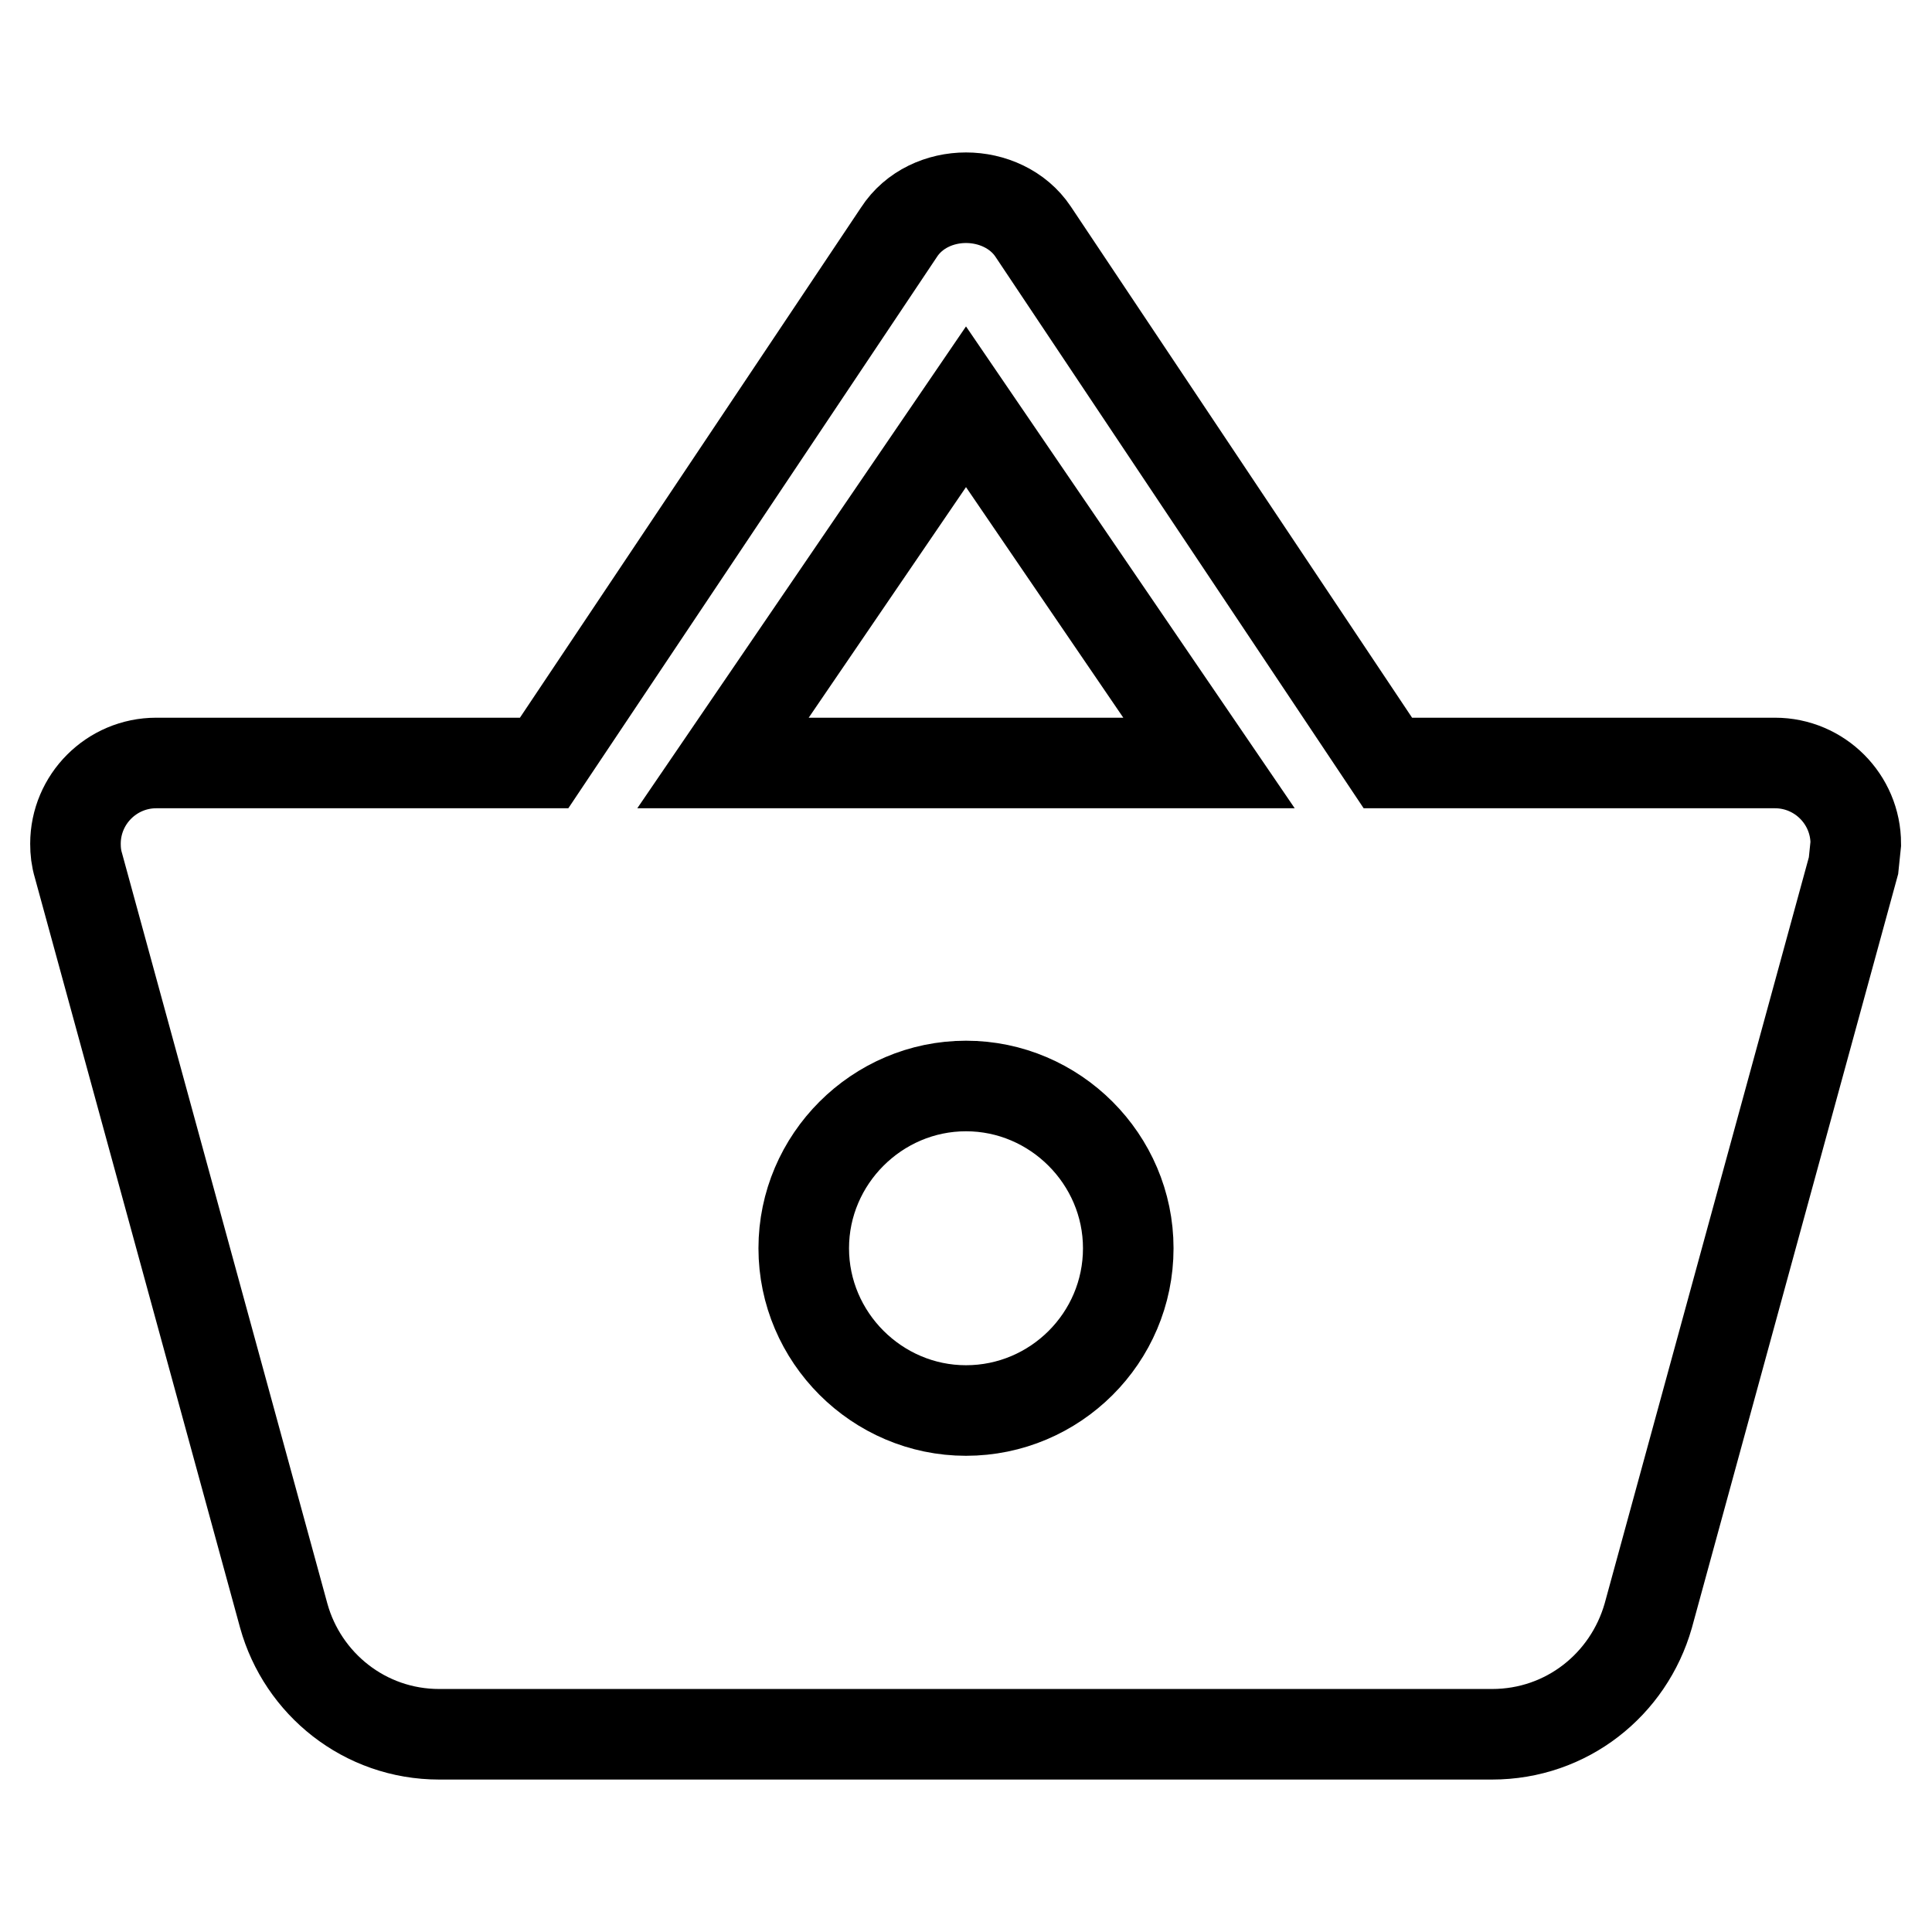
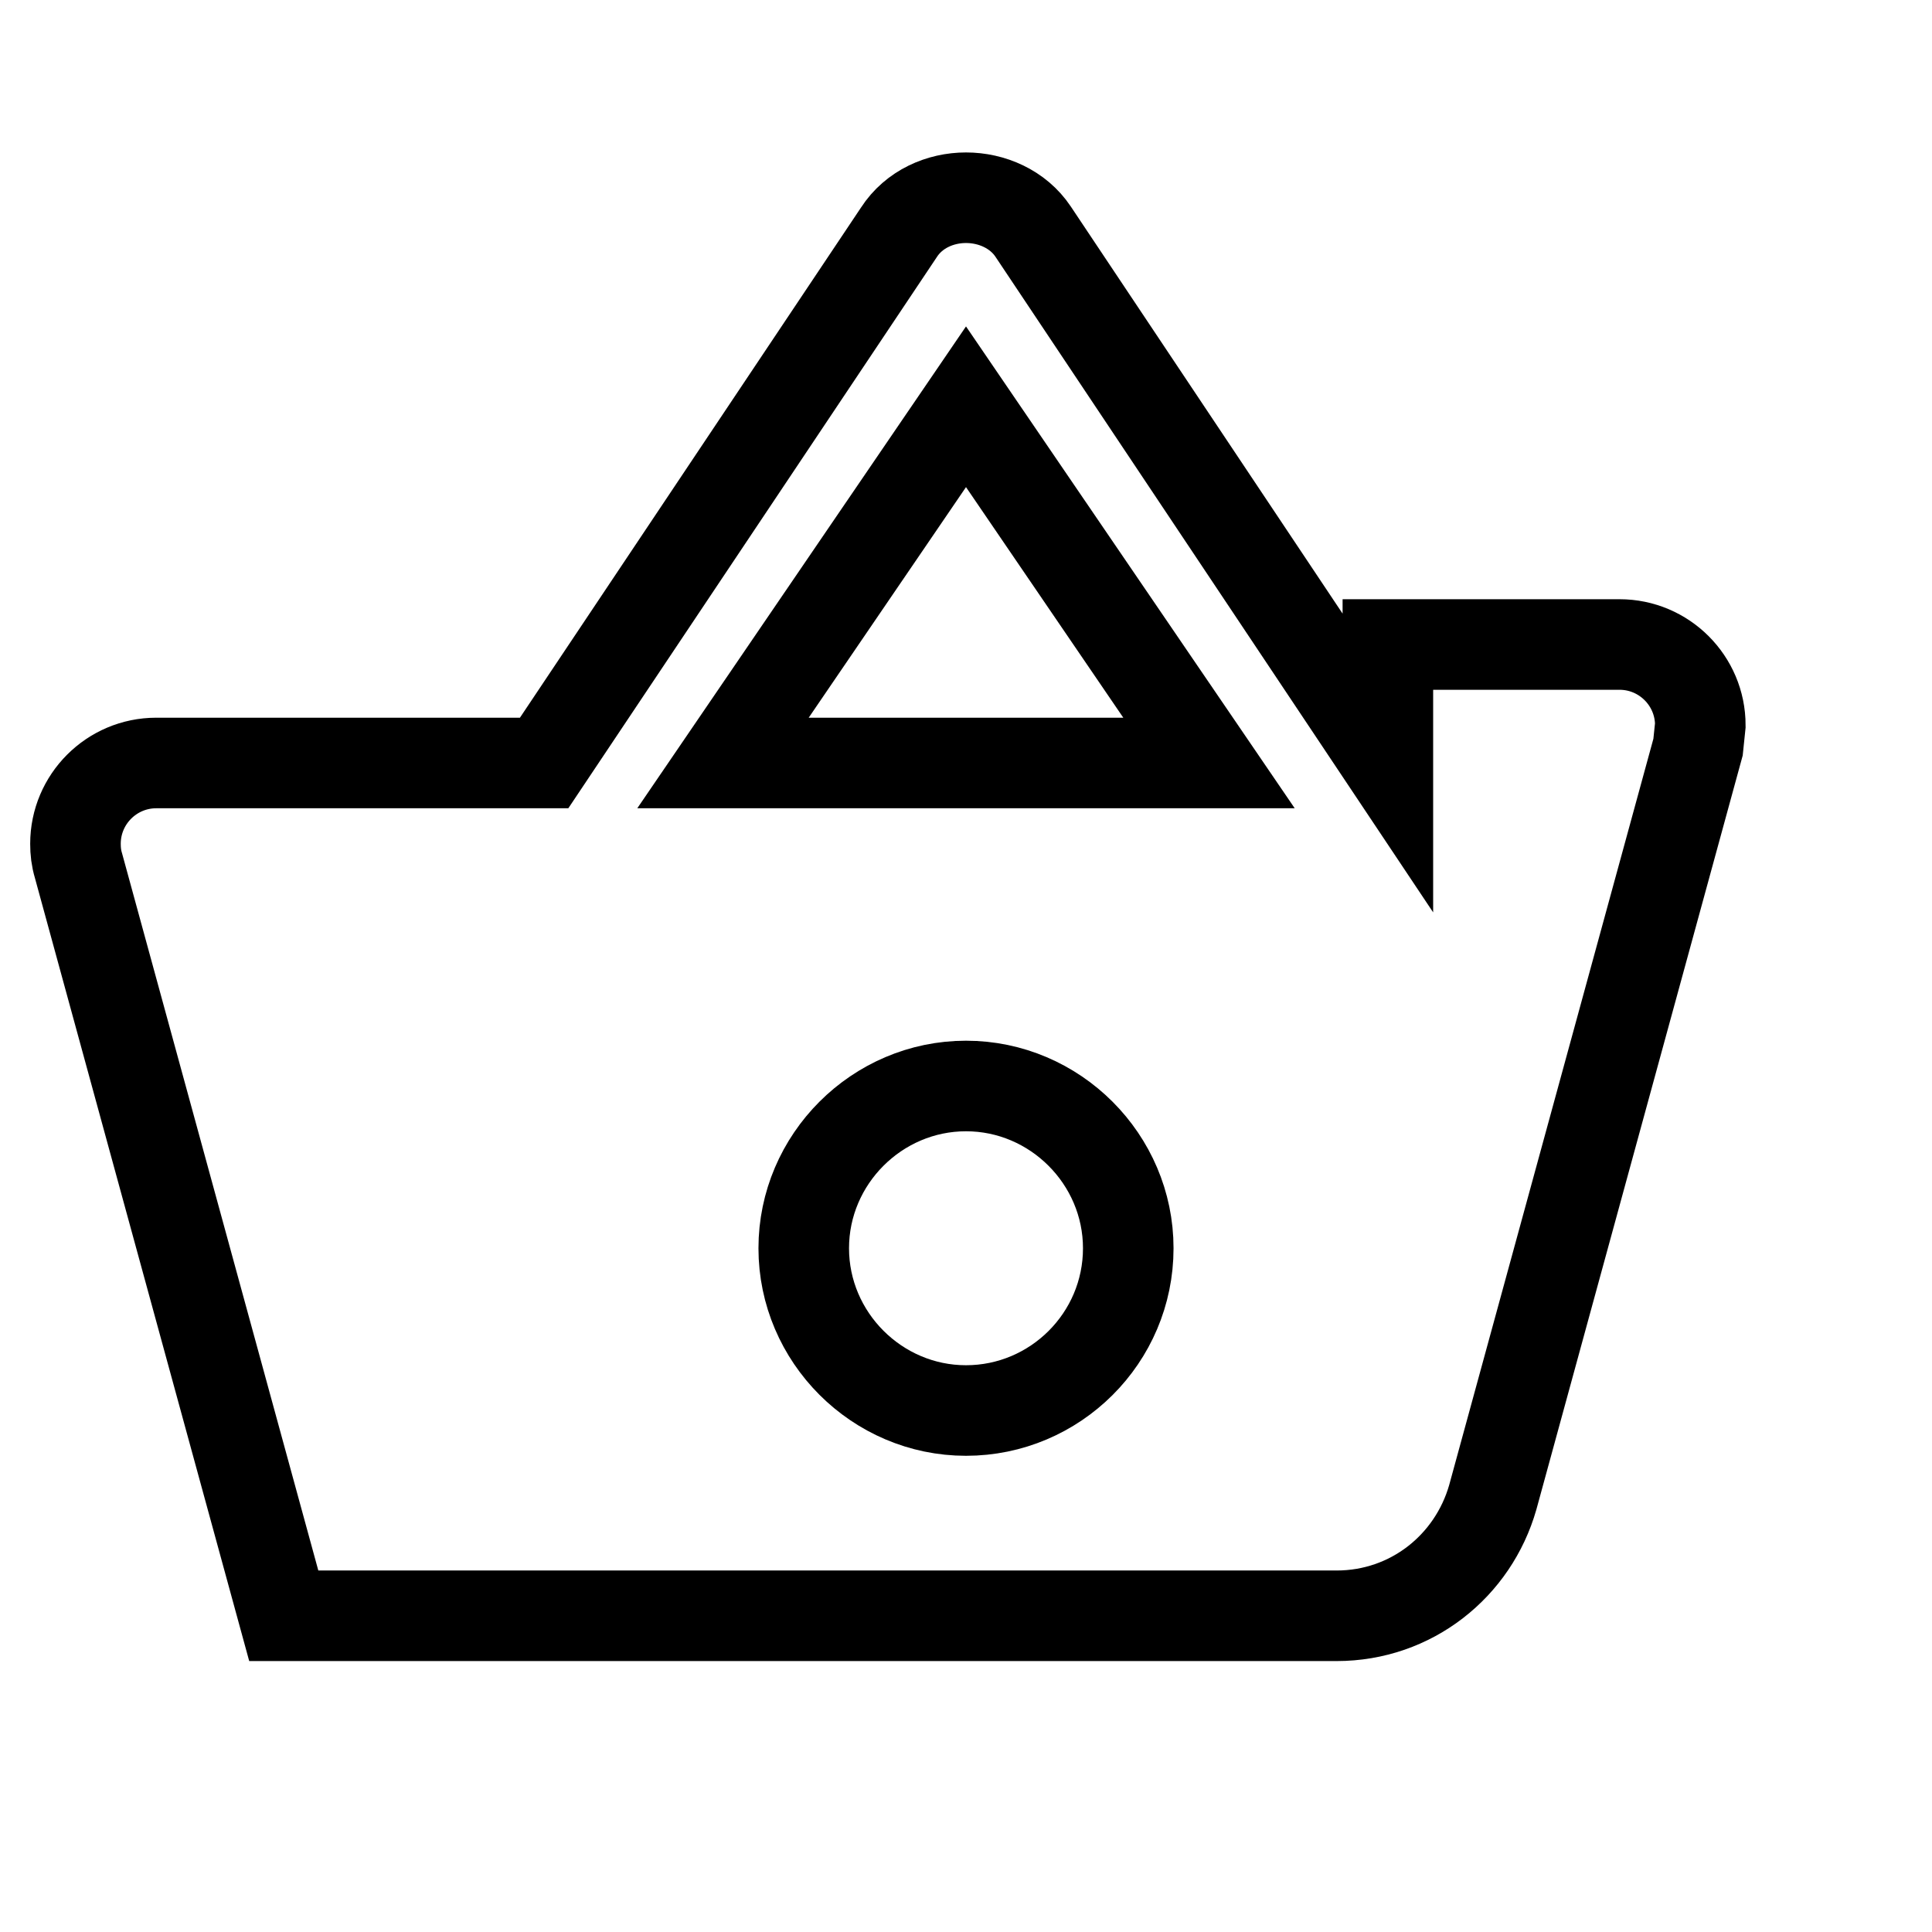
<svg xmlns="http://www.w3.org/2000/svg" version="1.1" x="0px" y="0px" viewBox="0 0 256 256" enable-background="new 0 0 256 256" xml:space="preserve">
  <g>
    <g>
-       <path stroke-width="12" fill-opacity="0" stroke="#000000" d="M183.9,101.1l-47-70.4c-2-3-5.5-4.5-8.9-4.5c-3.4,0-6.9,1.5-8.9,4.6l-47,70.3H20.7c-5.9,0-10.7,4.8-10.7,10.7c0,1,0.1,1.9,0.4,2.9l27.2,99.4c2.5,9,10.7,15.7,20.6,15.7h139.5c9.9,0,18.1-6.6,20.7-15.7l27.2-99.4l0.3-2.9c0-5.9-4.8-10.7-10.7-10.7H183.9L183.9,101.1z M95.8,101.1L128,53.9l32.2,47.2H95.8L95.8,101.1z M128,186.9c-11.8,0-21.5-9.7-21.5-21.5c0-11.8,9.7-21.5,21.5-21.5c11.8,0,21.5,9.7,21.5,21.5C149.5,177.3,139.8,186.9,128,186.9L128,186.9z" />
+       <path stroke-width="12" fill-opacity="0" stroke="#000000" d="M183.9,101.1l-47-70.4c-2-3-5.5-4.5-8.9-4.5c-3.4,0-6.9,1.5-8.9,4.6l-47,70.3H20.7c-5.9,0-10.7,4.8-10.7,10.7c0,1,0.1,1.9,0.4,2.9l27.2,99.4h139.5c9.9,0,18.1-6.6,20.7-15.7l27.2-99.4l0.3-2.9c0-5.9-4.8-10.7-10.7-10.7H183.9L183.9,101.1z M95.8,101.1L128,53.9l32.2,47.2H95.8L95.8,101.1z M128,186.9c-11.8,0-21.5-9.7-21.5-21.5c0-11.8,9.7-21.5,21.5-21.5c11.8,0,21.5,9.7,21.5,21.5C149.5,177.3,139.8,186.9,128,186.9L128,186.9z" />
    </g>
  </g>
</svg>